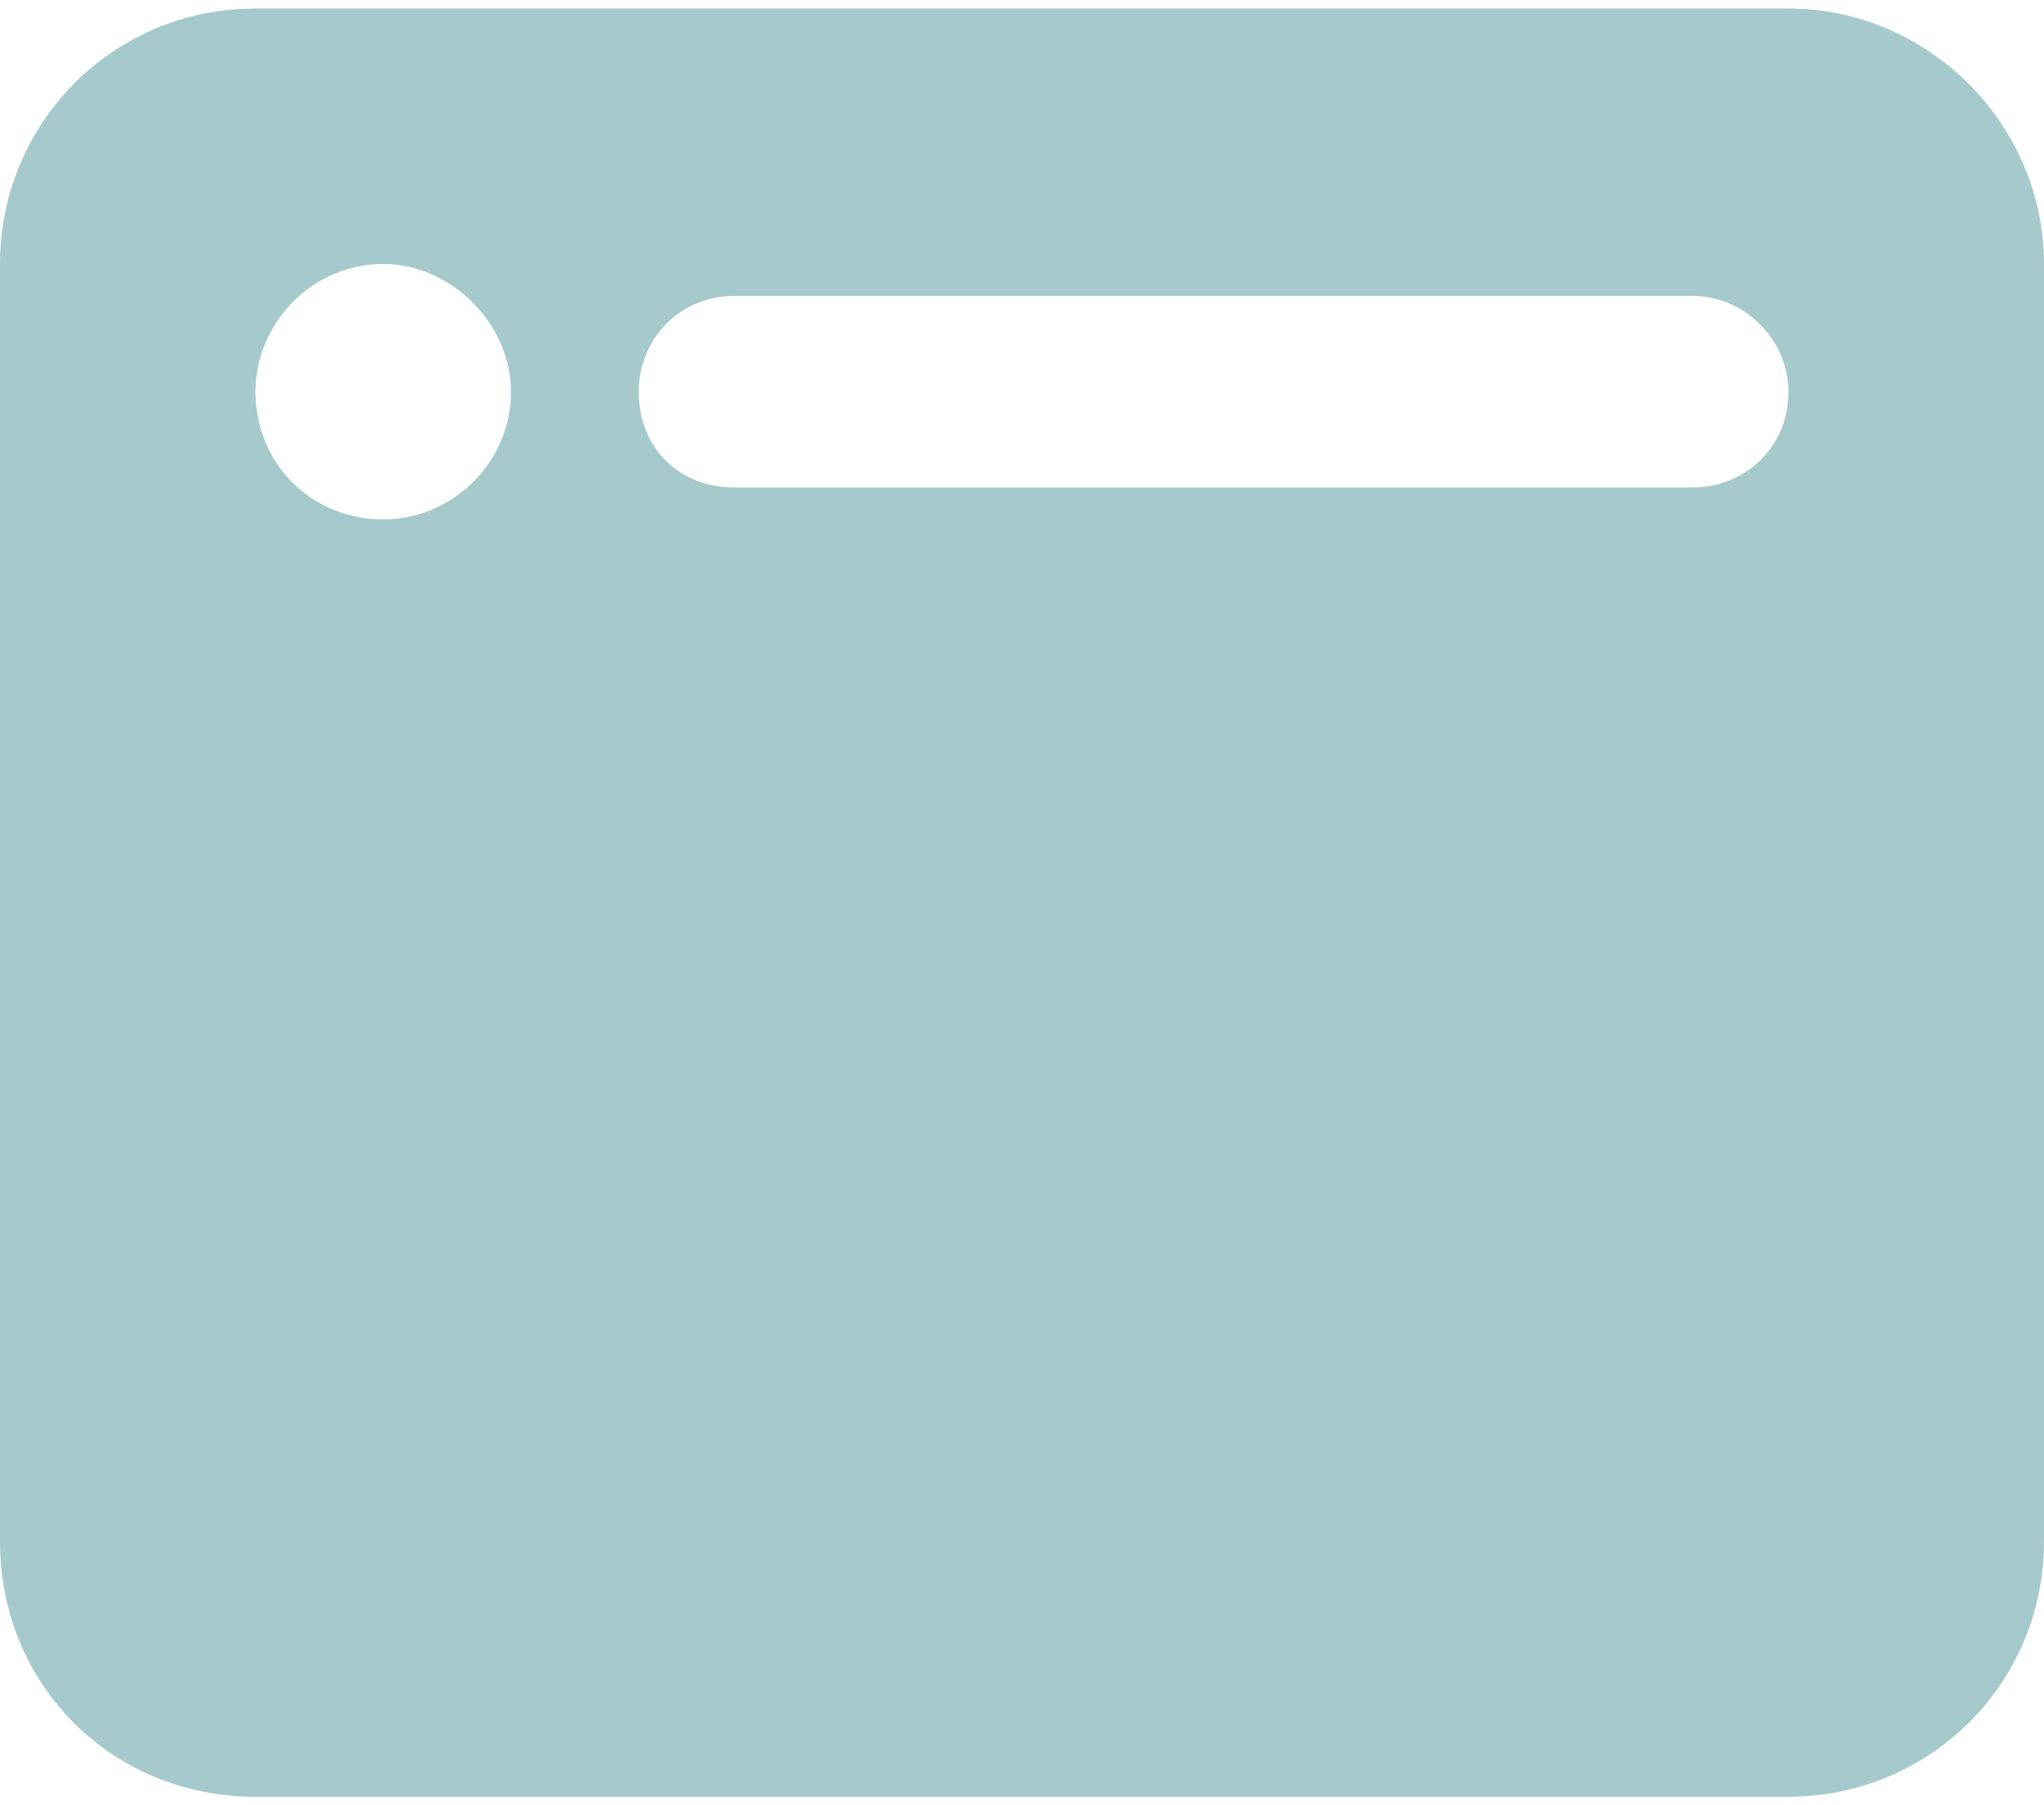
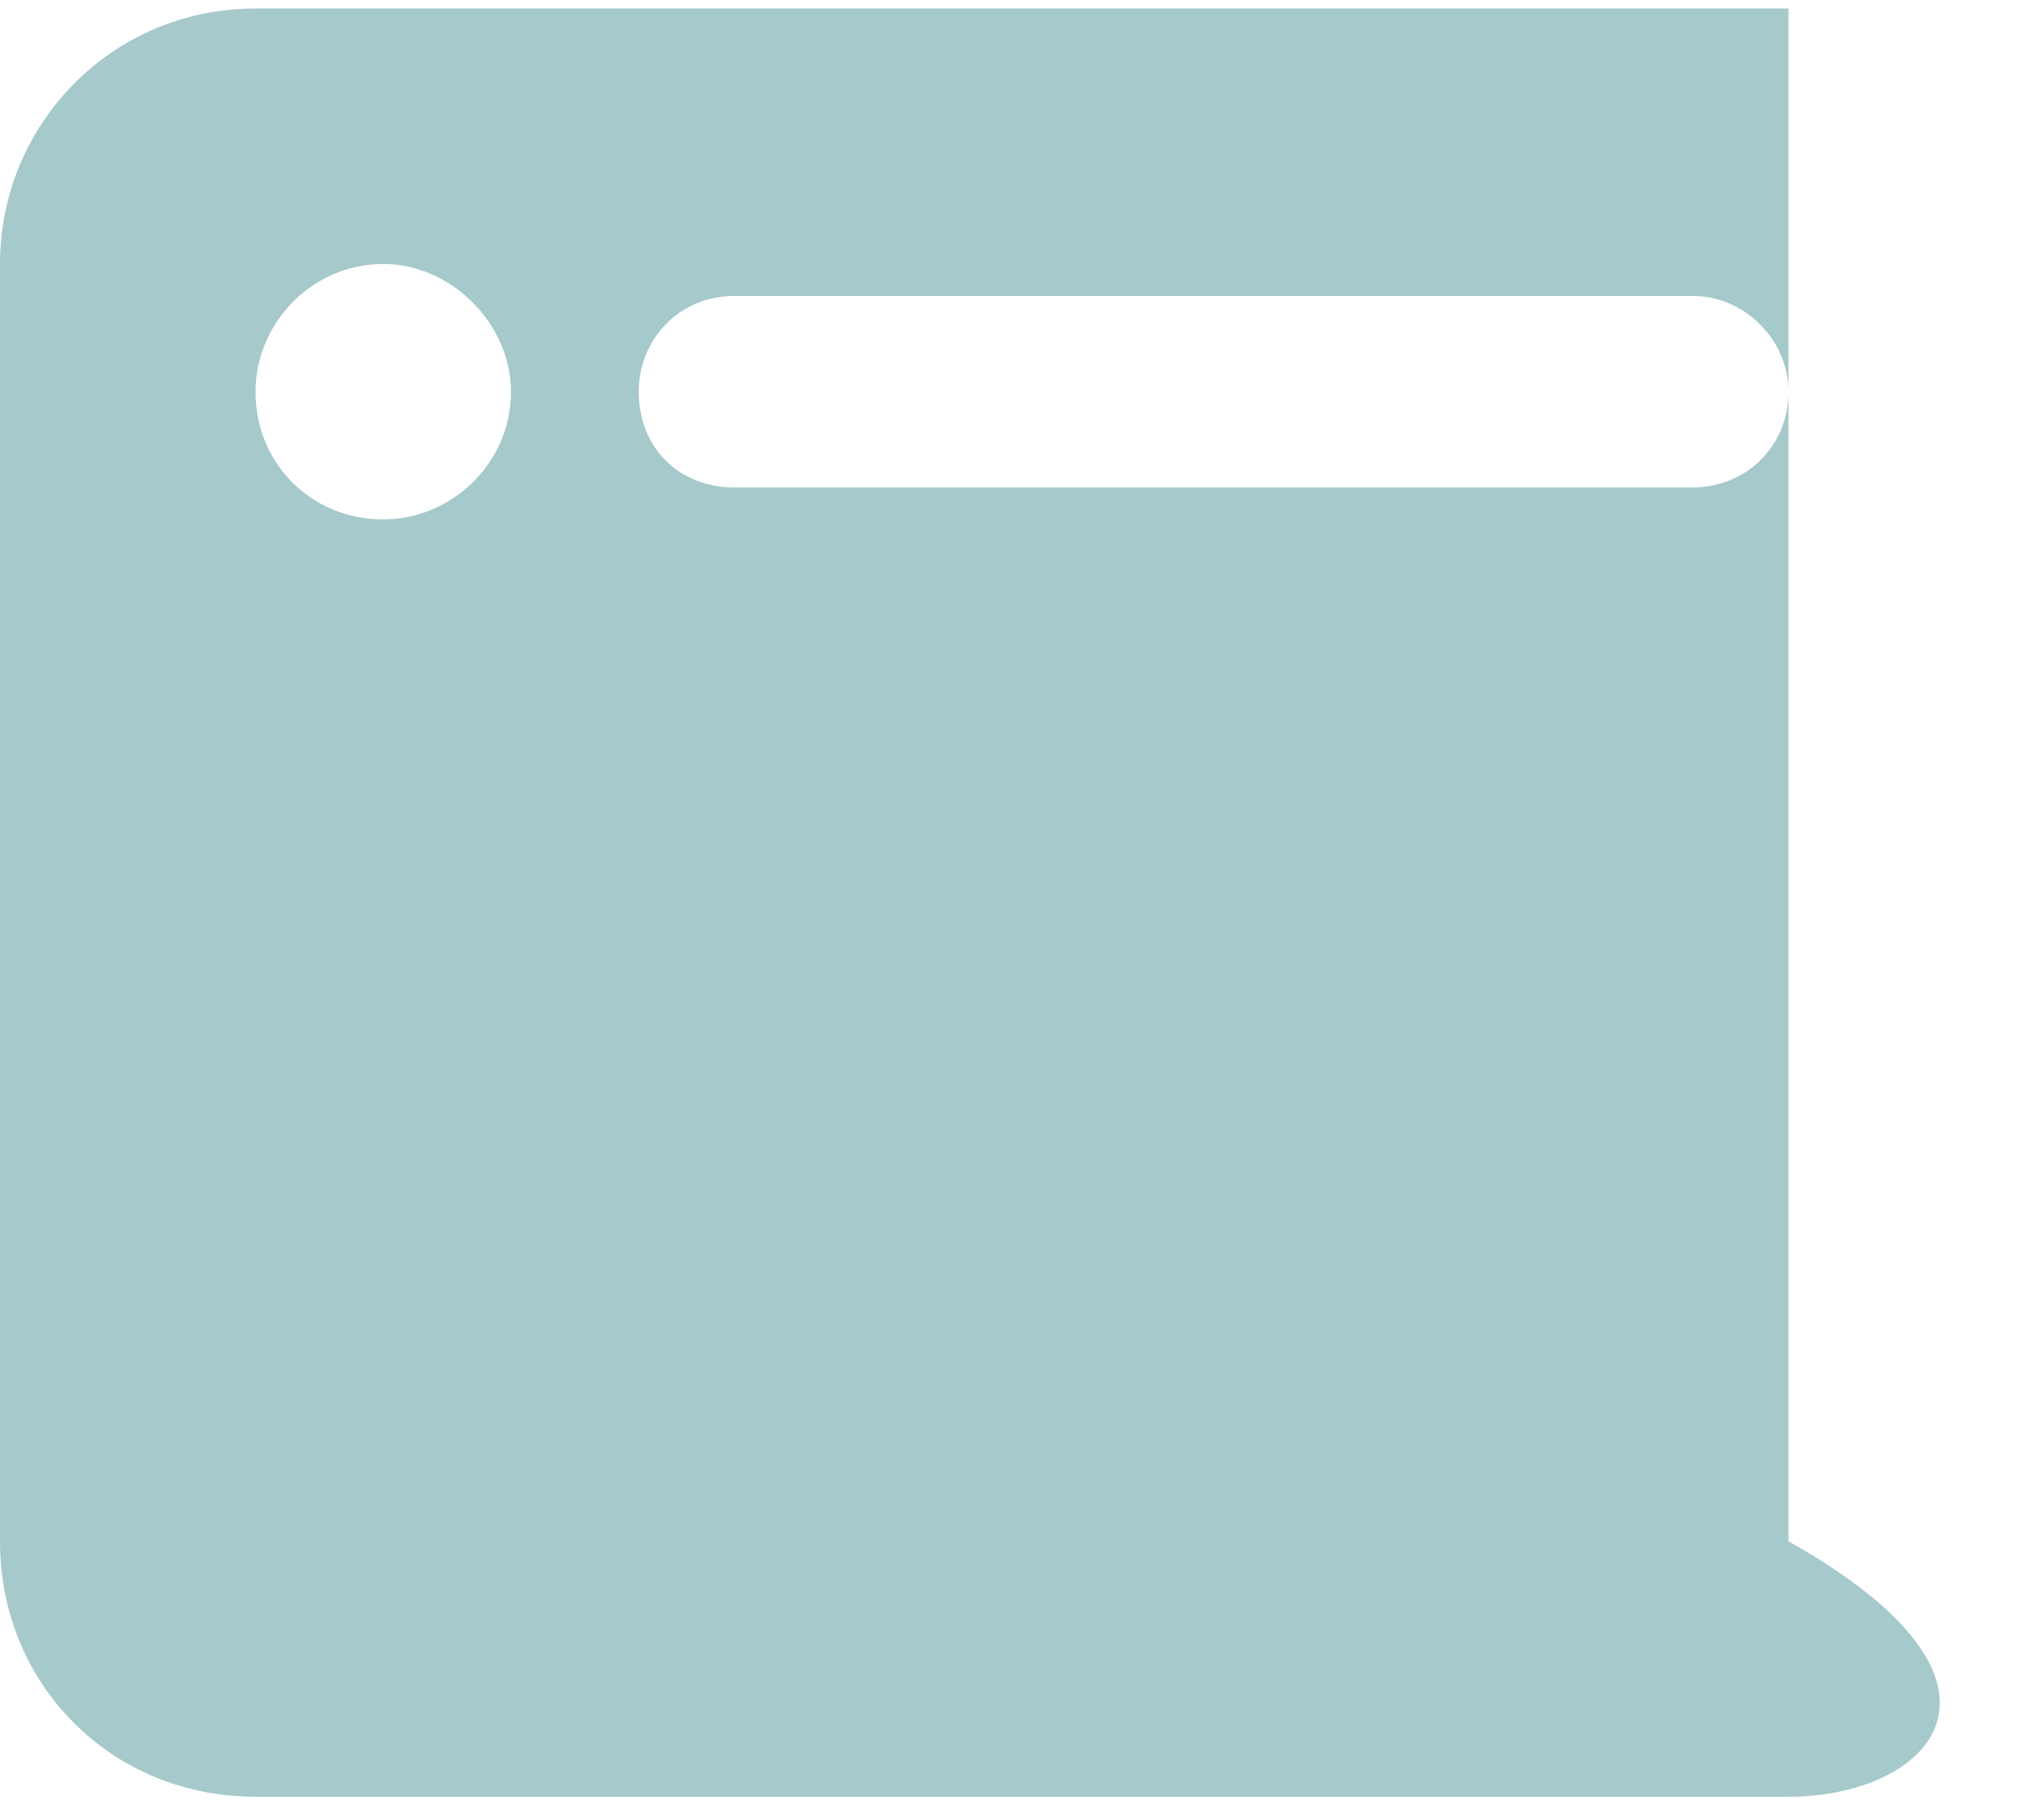
<svg xmlns="http://www.w3.org/2000/svg" width="60" height="53" viewBox="0 0 60 53" fill="none">
-   <path d="M0 7.75C0 3.648 3.281 0.25 7.5 0.25H52.5C56.602 0.25 60 3.648 60 7.75V45.25C60 49.469 56.602 52.75 52.5 52.75H7.5C3.281 52.75 0 49.469 0 45.25V7.75ZM7.5 11.5C7.5 13.609 9.141 15.25 11.25 15.25C13.242 15.25 15 13.609 15 11.5C15 9.508 13.242 7.75 11.25 7.75C9.141 7.75 7.5 9.508 7.5 11.5ZM52.5 11.5C52.5 9.977 51.211 8.688 49.688 8.688H21.562C19.922 8.688 18.75 9.977 18.75 11.5C18.75 13.141 19.922 14.312 21.562 14.312H49.688C51.211 14.312 52.5 13.141 52.5 11.5Z" fill="#A6C9CB" />
+   <path d="M0 7.75C0 3.648 3.281 0.25 7.5 0.25H52.5V45.25C60 49.469 56.602 52.75 52.5 52.75H7.5C3.281 52.75 0 49.469 0 45.25V7.75ZM7.5 11.5C7.5 13.609 9.141 15.25 11.25 15.25C13.242 15.25 15 13.609 15 11.5C15 9.508 13.242 7.75 11.25 7.75C9.141 7.75 7.5 9.508 7.5 11.5ZM52.5 11.5C52.5 9.977 51.211 8.688 49.688 8.688H21.562C19.922 8.688 18.75 9.977 18.75 11.5C18.75 13.141 19.922 14.312 21.562 14.312H49.688C51.211 14.312 52.5 13.141 52.5 11.5Z" fill="#A6C9CB" />
</svg>